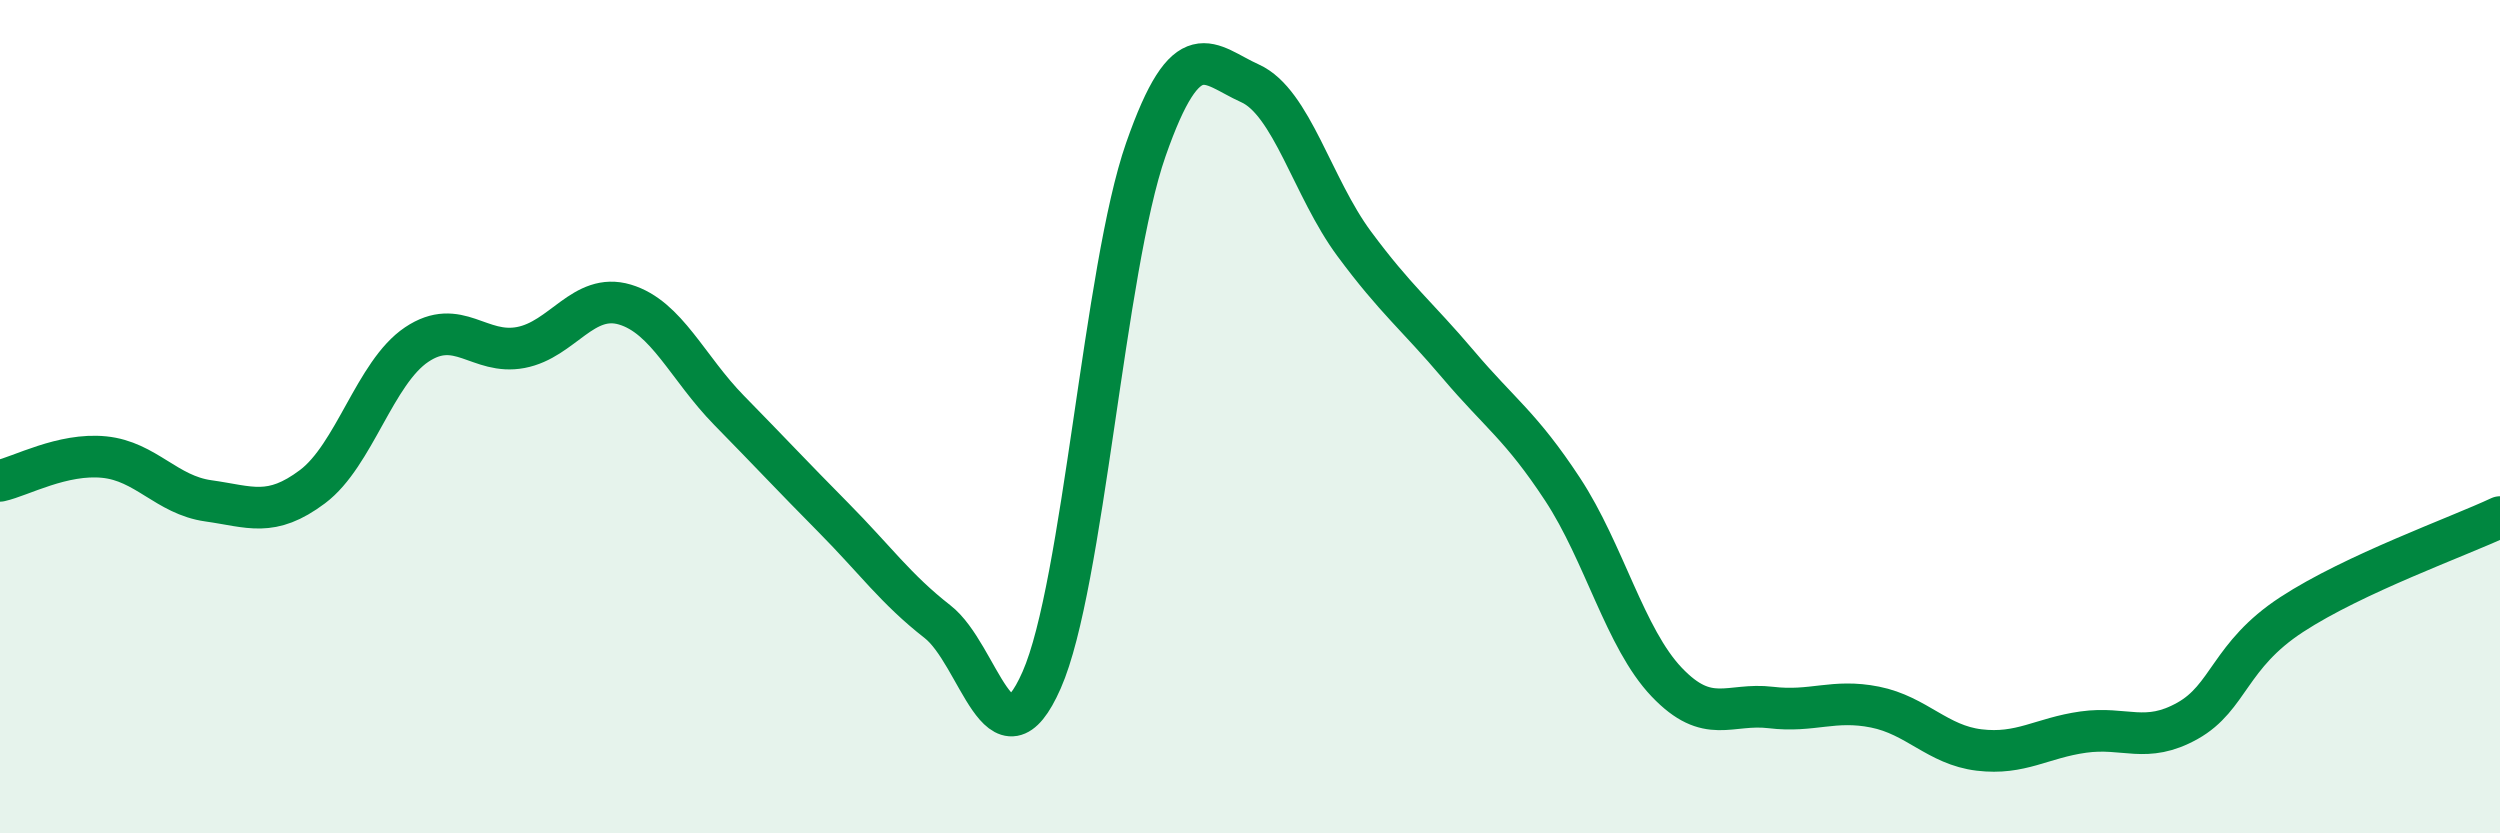
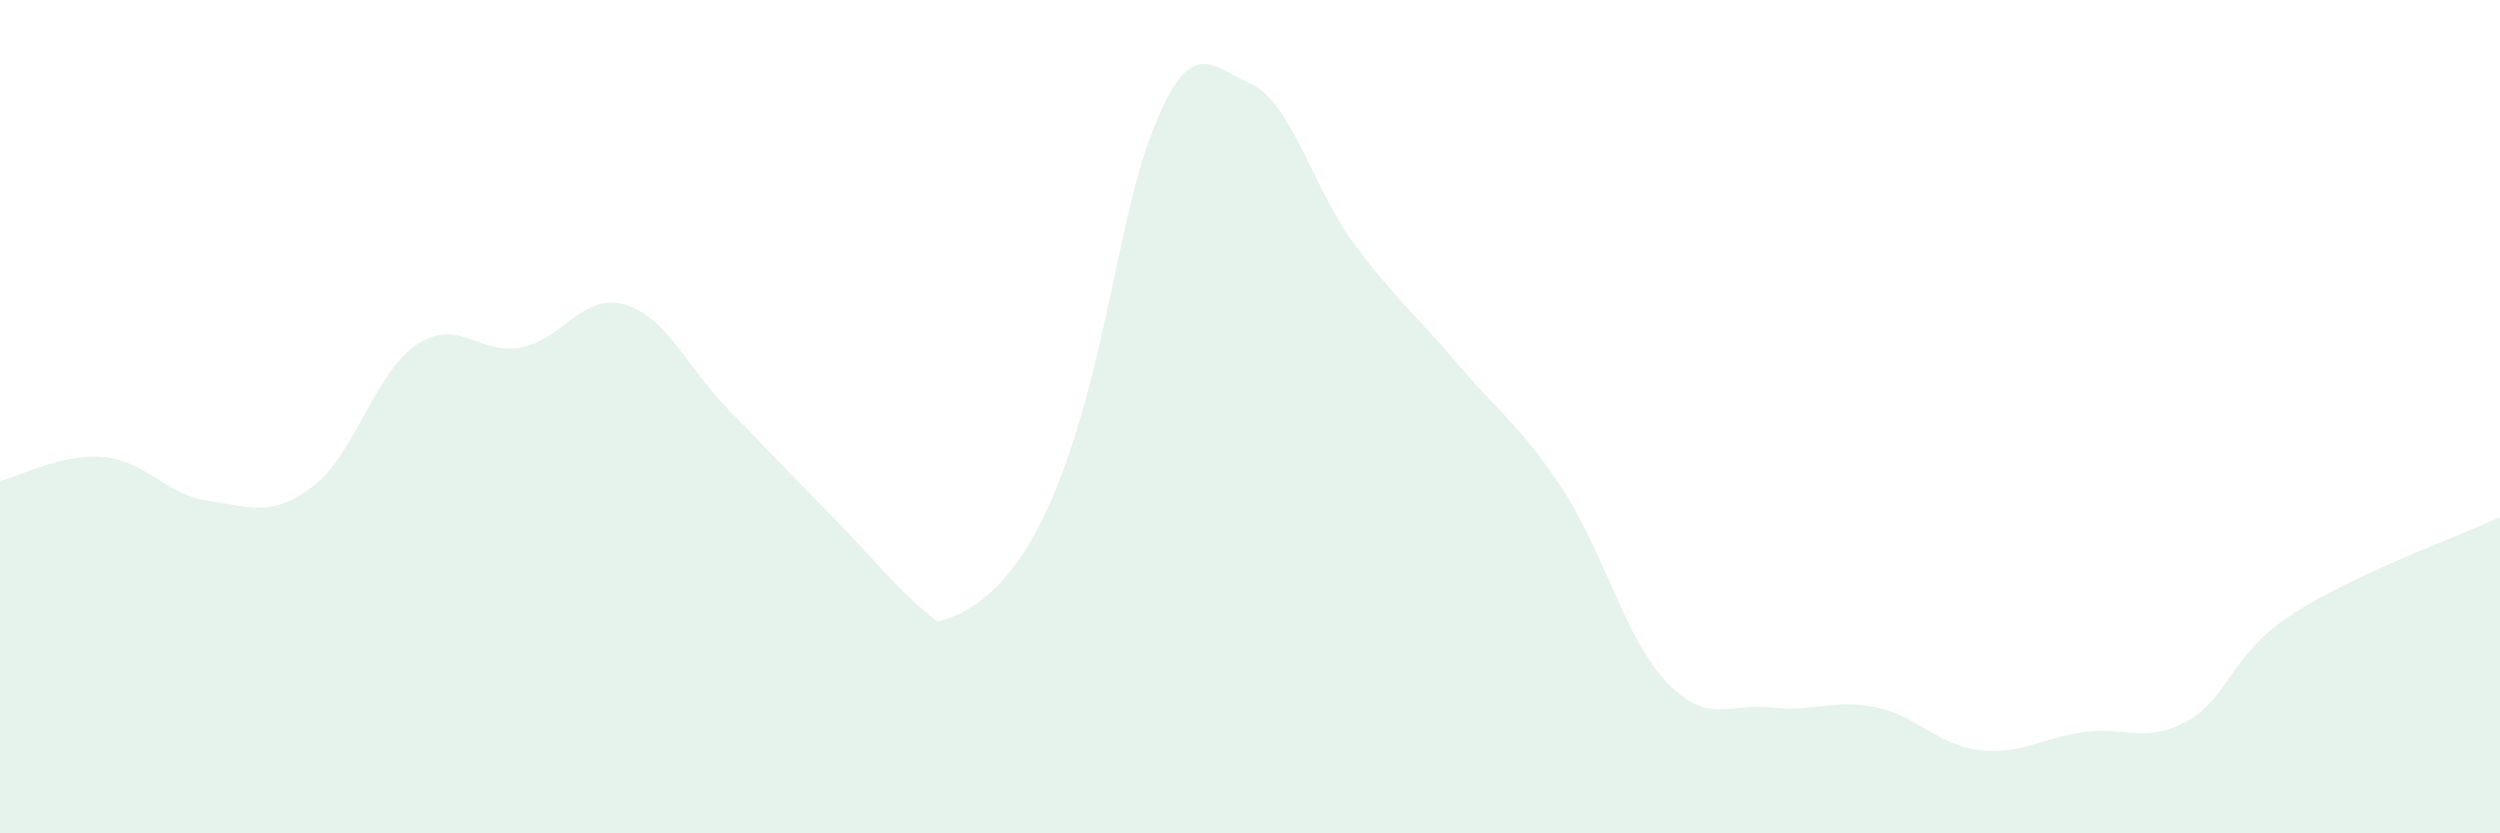
<svg xmlns="http://www.w3.org/2000/svg" width="60" height="20" viewBox="0 0 60 20">
-   <path d="M 0,11.54 C 0.5,11.43 1.5,10.87 2.5,10.97 C 3.5,11.07 4,11.88 5,12.02 C 6,12.16 6.5,12.43 7.5,11.68 C 8.5,10.93 9,8.94 10,8.27 C 11,7.6 11.5,8.53 12.5,8.34 C 13.5,8.15 14,7.01 15,7.31 C 16,7.61 16.5,8.83 17.5,9.85 C 18.5,10.87 19,11.41 20,12.42 C 21,13.43 21.5,14.14 22.5,14.92 C 23.5,15.7 24,18.59 25,16.32 C 26,14.05 26.5,6.45 27.5,3.59 C 28.5,0.73 29,1.55 30,2 C 31,2.45 31.5,4.5 32.5,5.85 C 33.5,7.2 34,7.57 35,8.75 C 36,9.93 36.5,10.22 37.5,11.74 C 38.5,13.26 39,15.32 40,16.37 C 41,17.42 41.5,16.86 42.5,16.98 C 43.5,17.1 44,16.77 45,16.97 C 46,17.17 46.5,17.88 47.5,18 C 48.5,18.12 49,17.71 50,17.57 C 51,17.43 51.5,17.86 52.5,17.3 C 53.5,16.74 53.5,15.73 55,14.75 C 56.5,13.77 59,12.88 60,12.41L60 20L0 20Z" fill="#008740" opacity="0.1" stroke-linecap="round" stroke-linejoin="round" />
-   <path d="M 0,11.54 C 0.5,11.43 1.5,10.87 2.5,10.97 C 3.5,11.07 4,11.88 5,12.02 C 6,12.16 6.5,12.43 7.5,11.68 C 8.5,10.93 9,8.94 10,8.27 C 11,7.6 11.5,8.53 12.5,8.34 C 13.5,8.15 14,7.01 15,7.31 C 16,7.61 16.5,8.83 17.5,9.85 C 18.5,10.87 19,11.41 20,12.42 C 21,13.43 21.5,14.14 22.5,14.92 C 23.5,15.7 24,18.59 25,16.32 C 26,14.05 26.5,6.45 27.5,3.59 C 28.5,0.73 29,1.55 30,2 C 31,2.45 31.5,4.5 32.5,5.85 C 33.5,7.2 34,7.57 35,8.75 C 36,9.93 36.5,10.22 37.5,11.74 C 38.5,13.26 39,15.32 40,16.37 C 41,17.42 41.5,16.86 42.5,16.98 C 43.5,17.1 44,16.77 45,16.97 C 46,17.17 46.5,17.88 47.5,18 C 48.5,18.12 49,17.71 50,17.57 C 51,17.43 51.5,17.86 52.5,17.3 C 53.5,16.74 53.5,15.73 55,14.75 C 56.5,13.77 59,12.88 60,12.41" stroke="#008740" stroke-width="1" fill="none" stroke-linecap="round" stroke-linejoin="round" />
+   <path d="M 0,11.54 C 0.5,11.43 1.5,10.87 2.5,10.97 C 3.5,11.07 4,11.88 5,12.02 C 6,12.16 6.5,12.43 7.5,11.68 C 8.5,10.93 9,8.94 10,8.27 C 11,7.6 11.5,8.53 12.5,8.34 C 13.5,8.15 14,7.01 15,7.31 C 16,7.61 16.5,8.83 17.5,9.85 C 18.5,10.87 19,11.41 20,12.42 C 21,13.43 21.5,14.14 22.5,14.92 C 26,14.05 26.5,6.45 27.5,3.59 C 28.5,0.73 29,1.55 30,2 C 31,2.45 31.5,4.5 32.5,5.85 C 33.5,7.2 34,7.57 35,8.75 C 36,9.93 36.5,10.22 37.5,11.74 C 38.5,13.26 39,15.32 40,16.37 C 41,17.42 41.5,16.86 42.5,16.98 C 43.5,17.1 44,16.77 45,16.97 C 46,17.17 46.5,17.88 47.5,18 C 48.5,18.12 49,17.71 50,17.57 C 51,17.43 51.5,17.86 52.5,17.3 C 53.5,16.74 53.5,15.73 55,14.75 C 56.5,13.77 59,12.88 60,12.41L60 20L0 20Z" fill="#008740" opacity="0.1" stroke-linecap="round" stroke-linejoin="round" />
</svg>